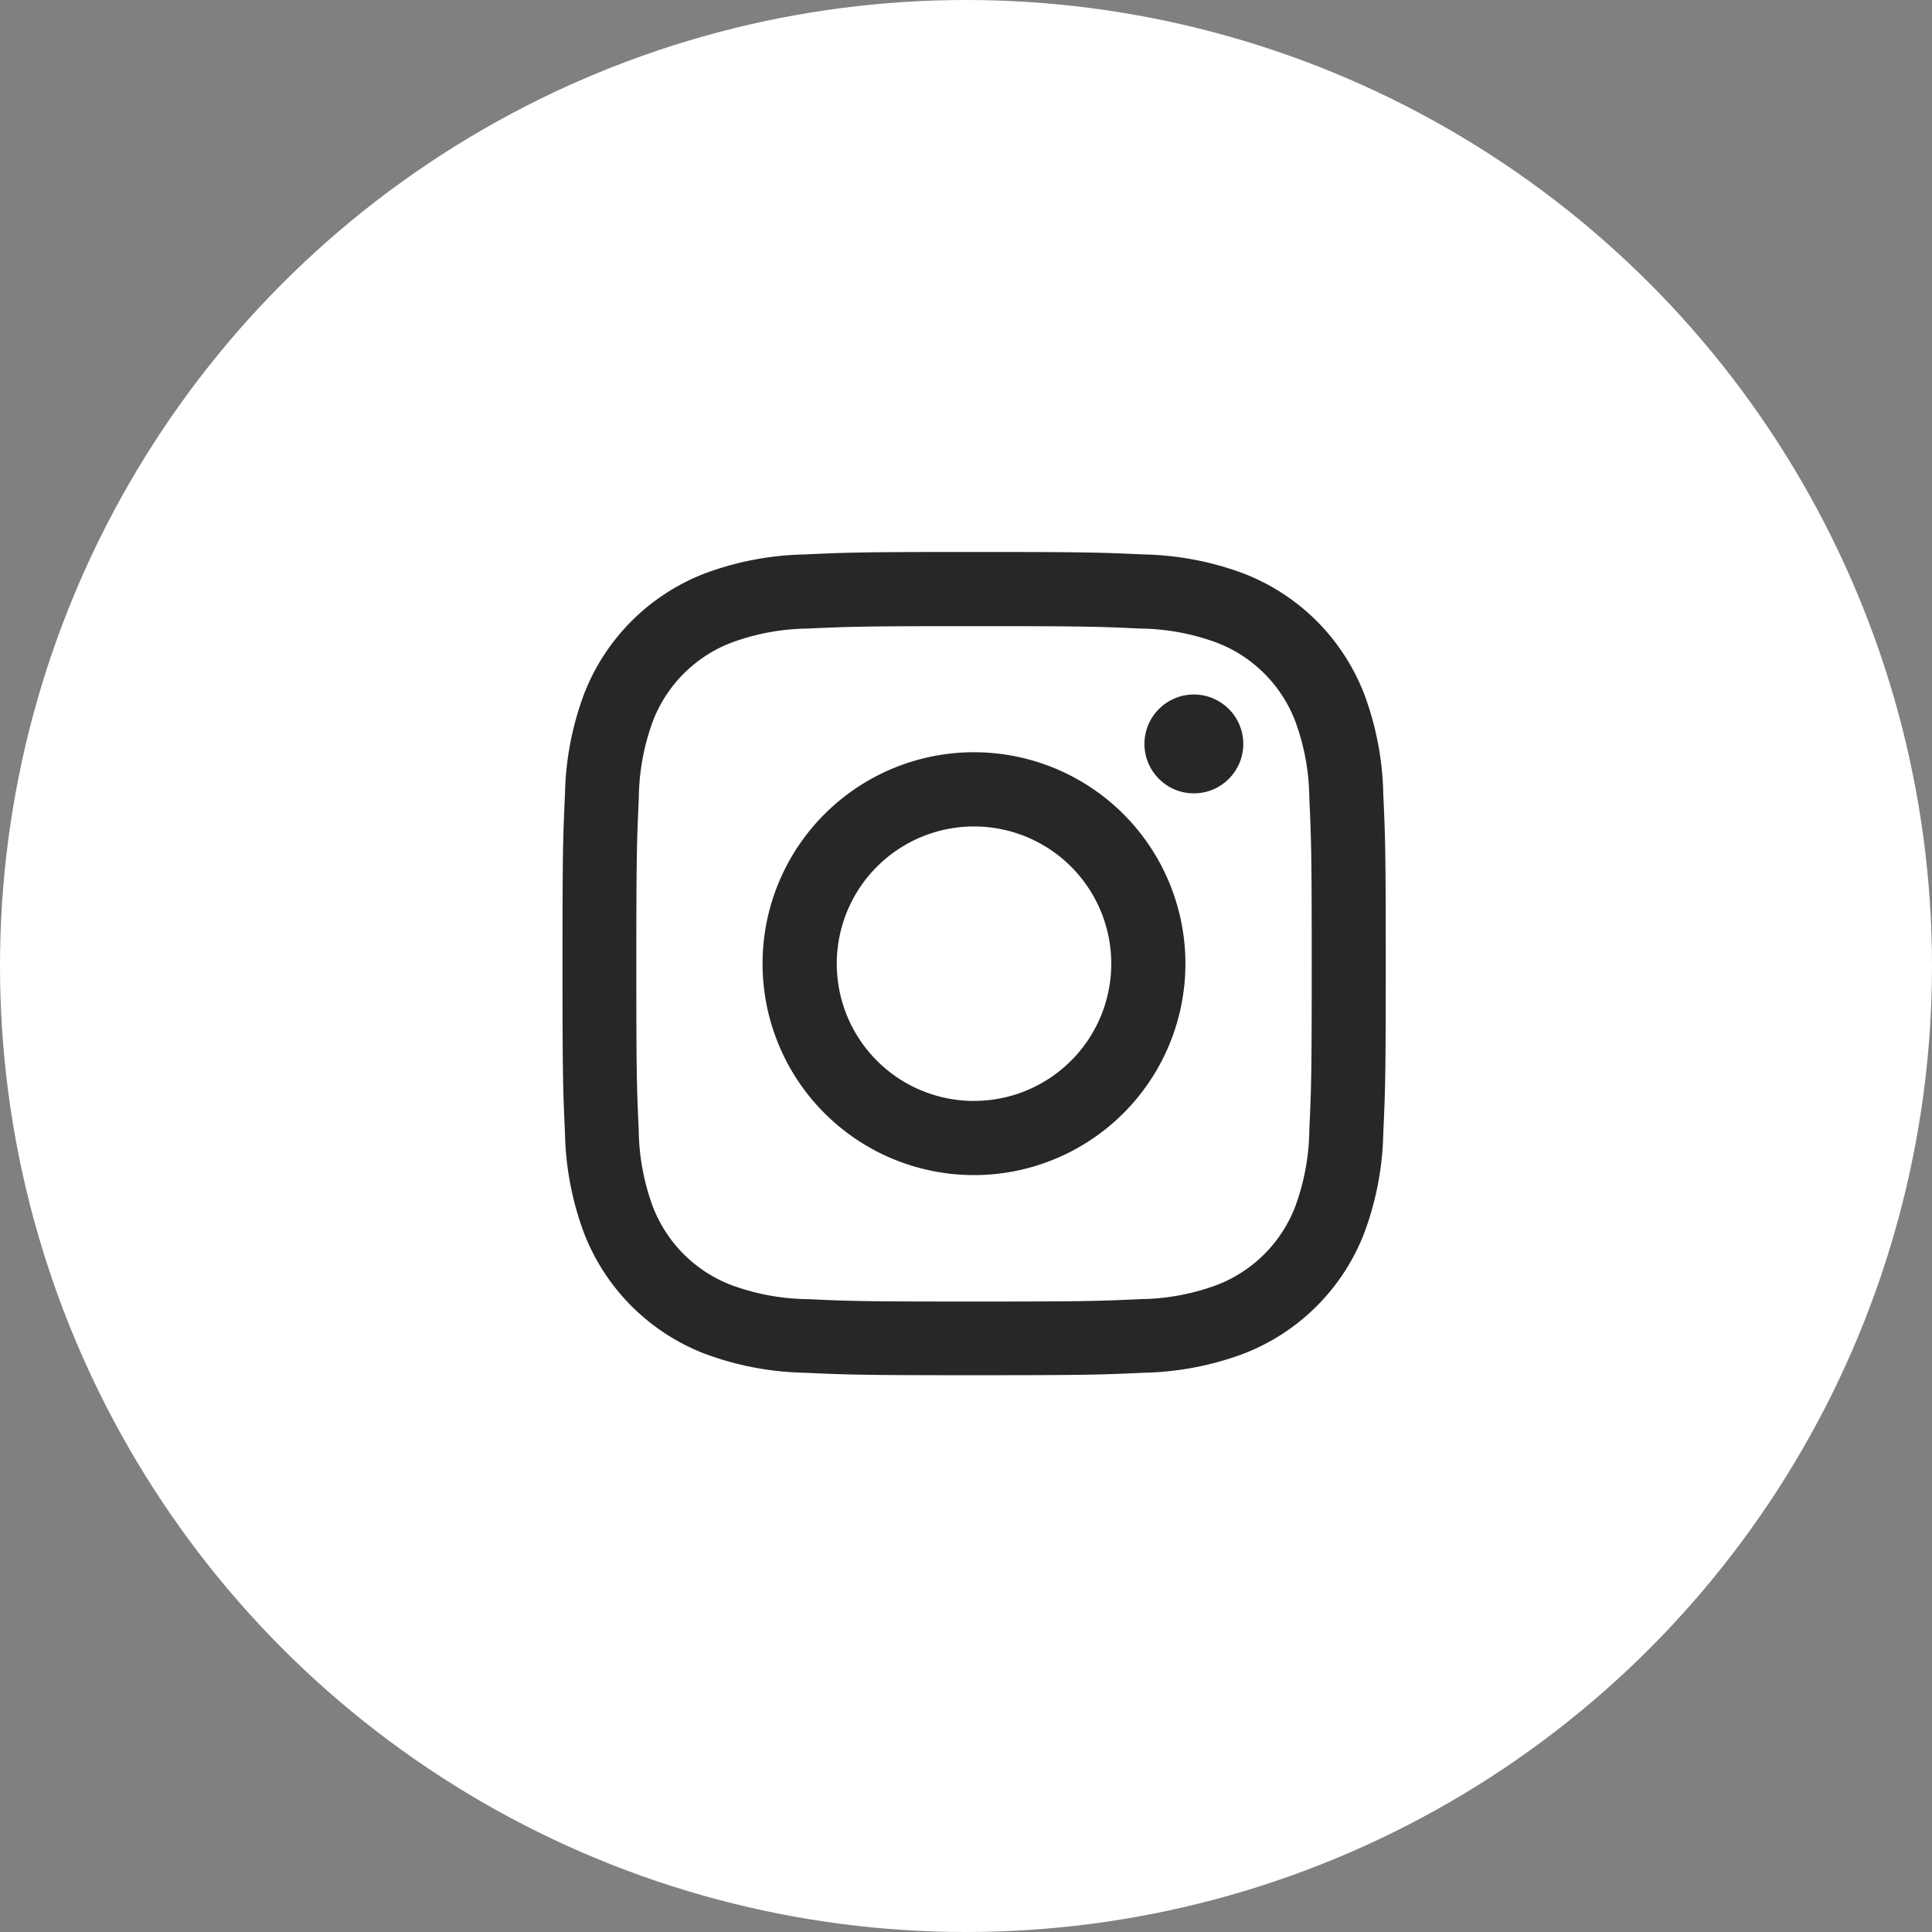
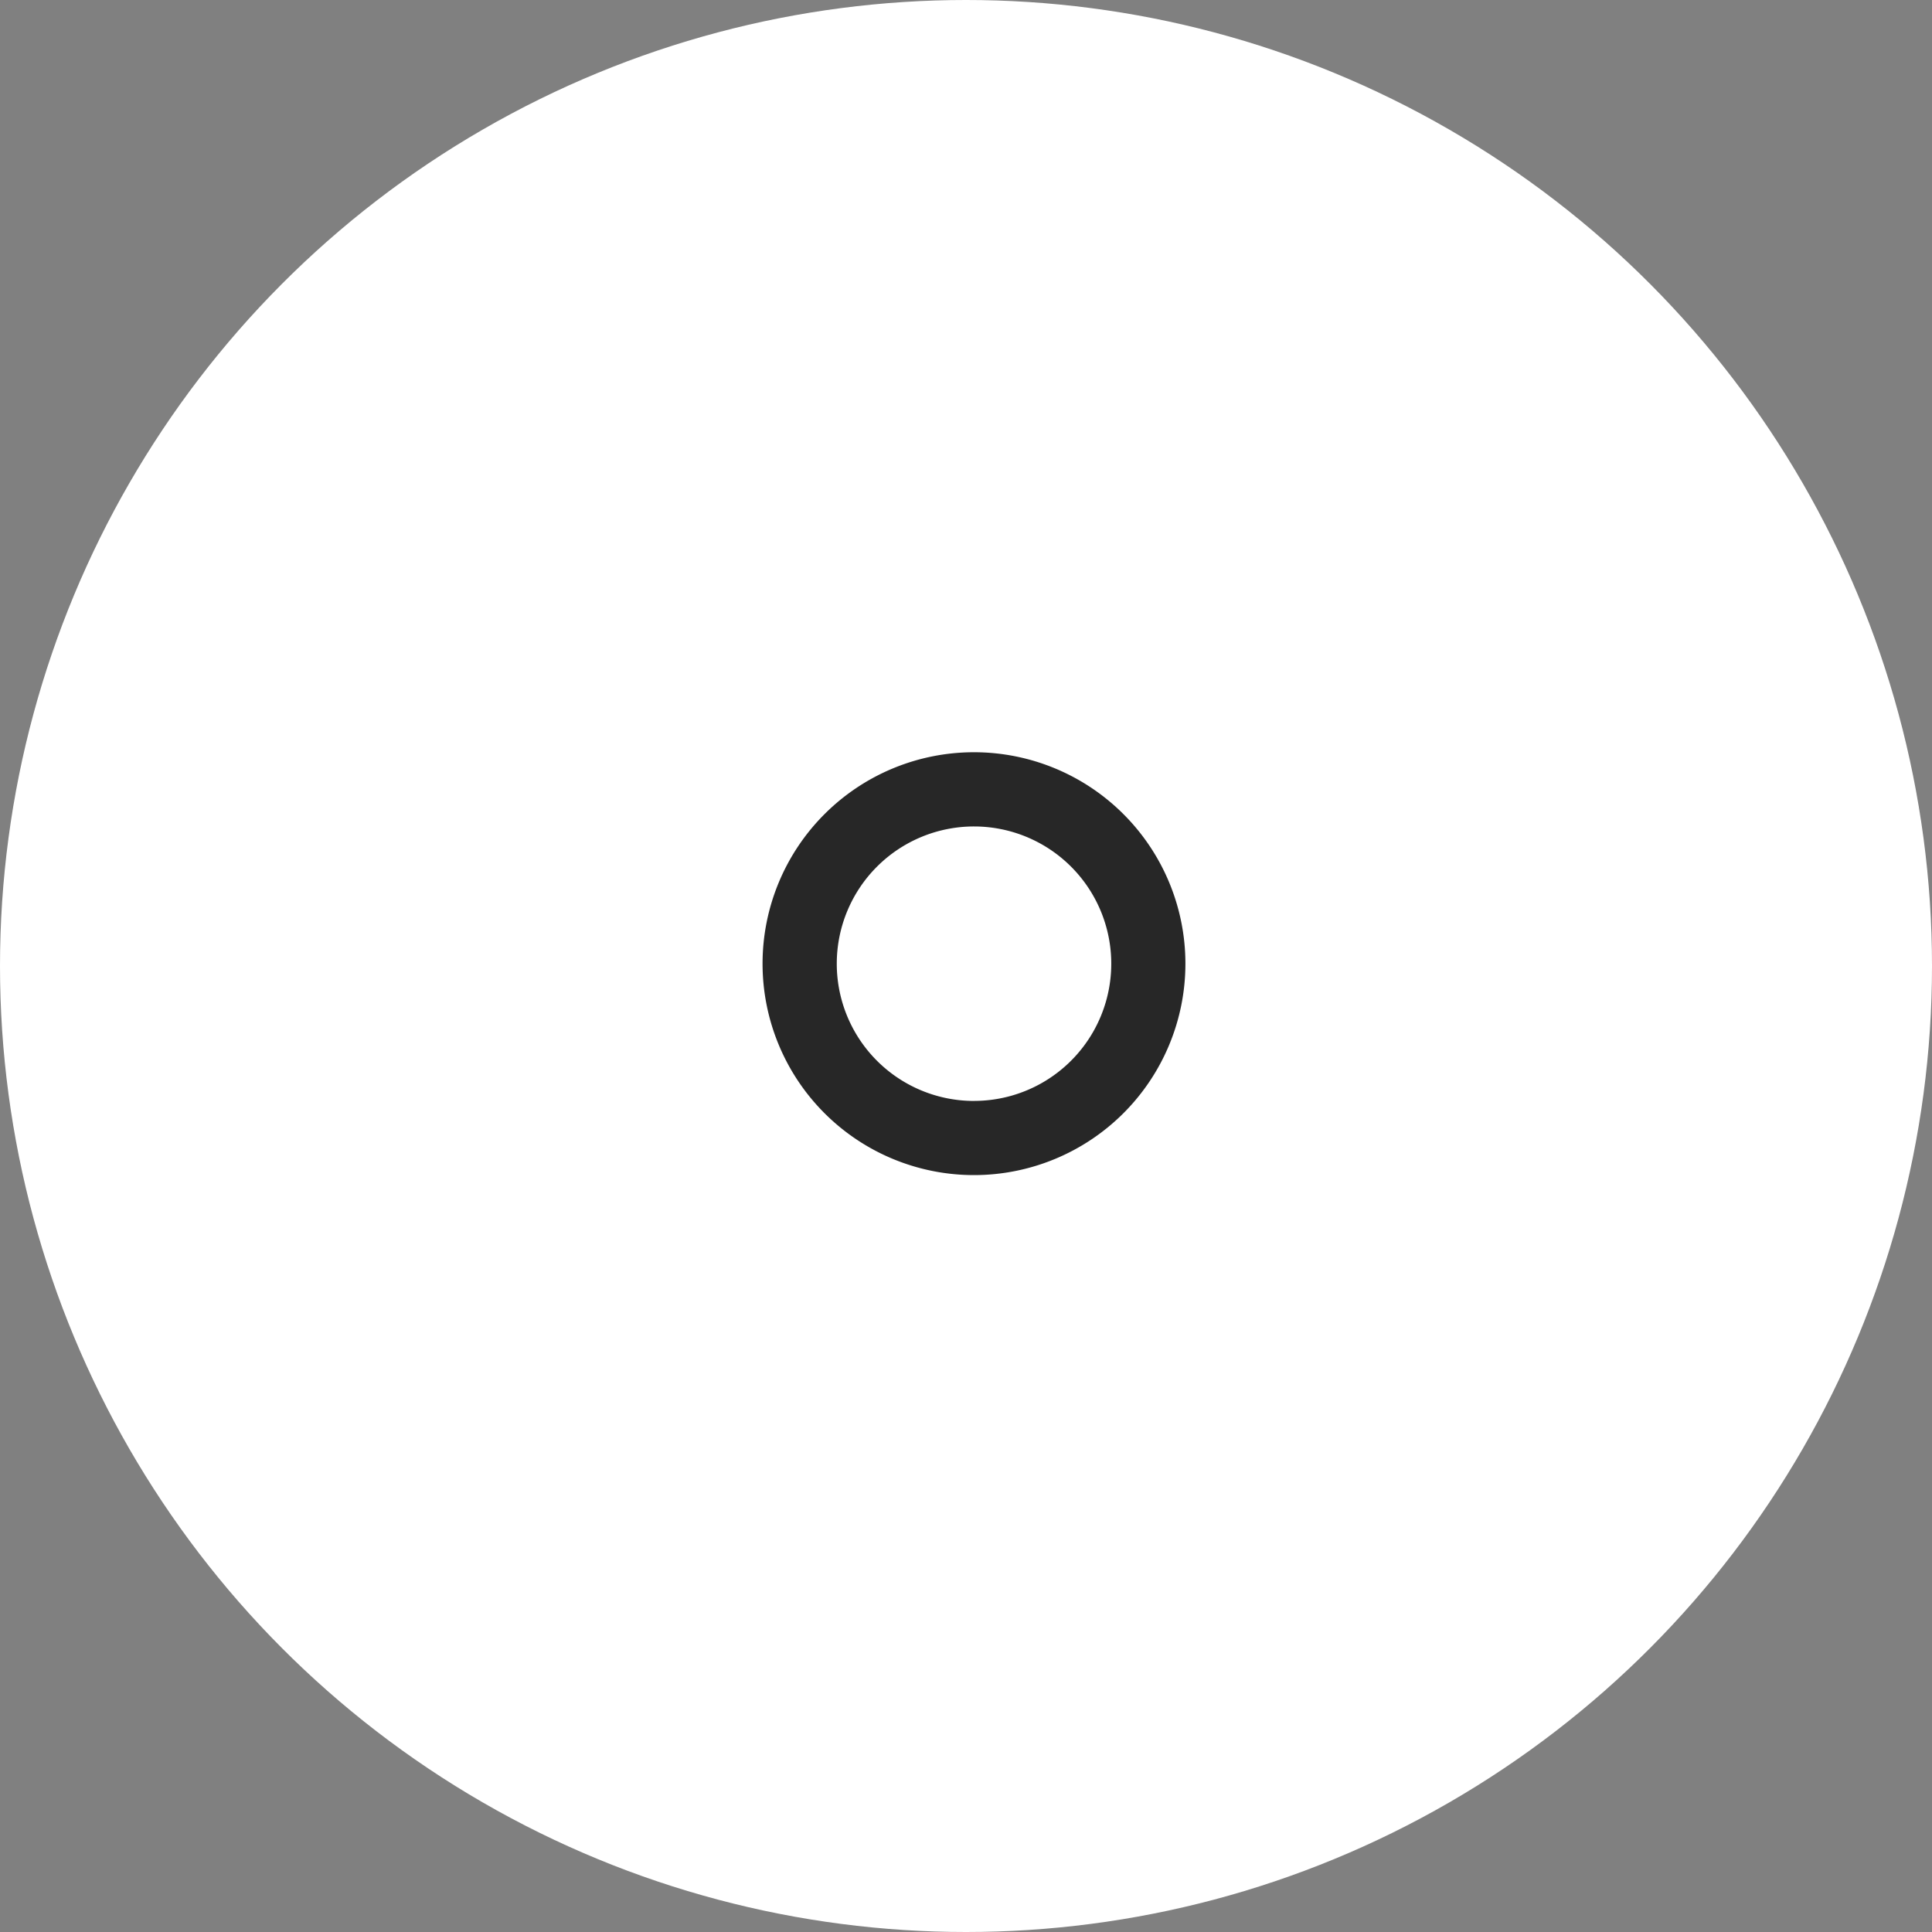
<svg xmlns="http://www.w3.org/2000/svg" width="53" height="53">
  <rect width="100%" height="100%" fill="#808080" stroke="none" />
  <g data-name="グループ 3127" transform="translate(-552 -997)">
    <circle data-name="楕円形 51" cx="26.5" cy="26.5" r="26.5" transform="translate(552 997)" fill="#fff" />
    <g data-name="グループ 2383" transform="translate(567.424 1012.142)" fill="#272727">
-       <path data-name="パス 3135" d="M11.296 2.035c3.016 0 3.374.011 4.565.066a6.253 6.253 0 012.1.389 3.741 3.741 0 012.144 2.144 6.252 6.252 0 01.389 2.1c.054 1.191.066 1.548.066 4.565s-.011 3.374-.066 4.565a6.253 6.253 0 01-.389 2.1 3.741 3.741 0 01-2.144 2.144 6.253 6.253 0 01-2.1.389c-1.191.054-1.548.066-4.565.066s-3.374-.011-4.565-.066a6.253 6.253 0 01-2.1-.389 3.741 3.741 0 01-2.144-2.144 6.252 6.252 0 01-.389-2.1c-.054-1.191-.066-1.548-.066-4.565s.015-3.378.069-4.567a6.252 6.252 0 01.389-2.1A3.741 3.741 0 014.634 2.49a6.252 6.252 0 012.1-.389c1.191-.054 1.548-.066 4.565-.066m0-2.035C8.231 0 7.846.013 6.642.068A8.292 8.292 0 003.9.593a5.776 5.776 0 00-3.3 3.3 8.292 8.292 0 00-.525 2.742c-.055 1.2-.068 1.59-.068 4.657s.013 3.453.068 4.657A8.292 8.292 0 00.6 18.691a5.776 5.776 0 003.3 3.3 8.292 8.292 0 002.742.525c1.2.055 1.59.068 4.657.068s3.453-.013 4.657-.068a8.292 8.292 0 002.742-.525 5.776 5.776 0 003.3-3.3 8.292 8.292 0 00.525-2.742c.055-1.2.068-1.59.068-4.657s-.013-3.453-.068-4.657a8.292 8.292 0 00-.525-2.742 5.776 5.776 0 00-3.3-3.3 8.292 8.292 0 00-2.742-.525C14.756.013 14.366 0 11.299 0z" />
      <path data-name="パス 3136" d="M11.295 5.494a5.8 5.8 0 105.8 5.8 5.8 5.8 0 00-5.8-5.8zm0 9.566a3.765 3.765 0 113.766-3.765 3.765 3.765 0 01-3.766 3.764z" />
-       <circle data-name="楕円形 50" cx="1.356" cy="1.356" transform="translate(15.971 3.91)" r="1.356" />
    </g>
  </g>
</svg>